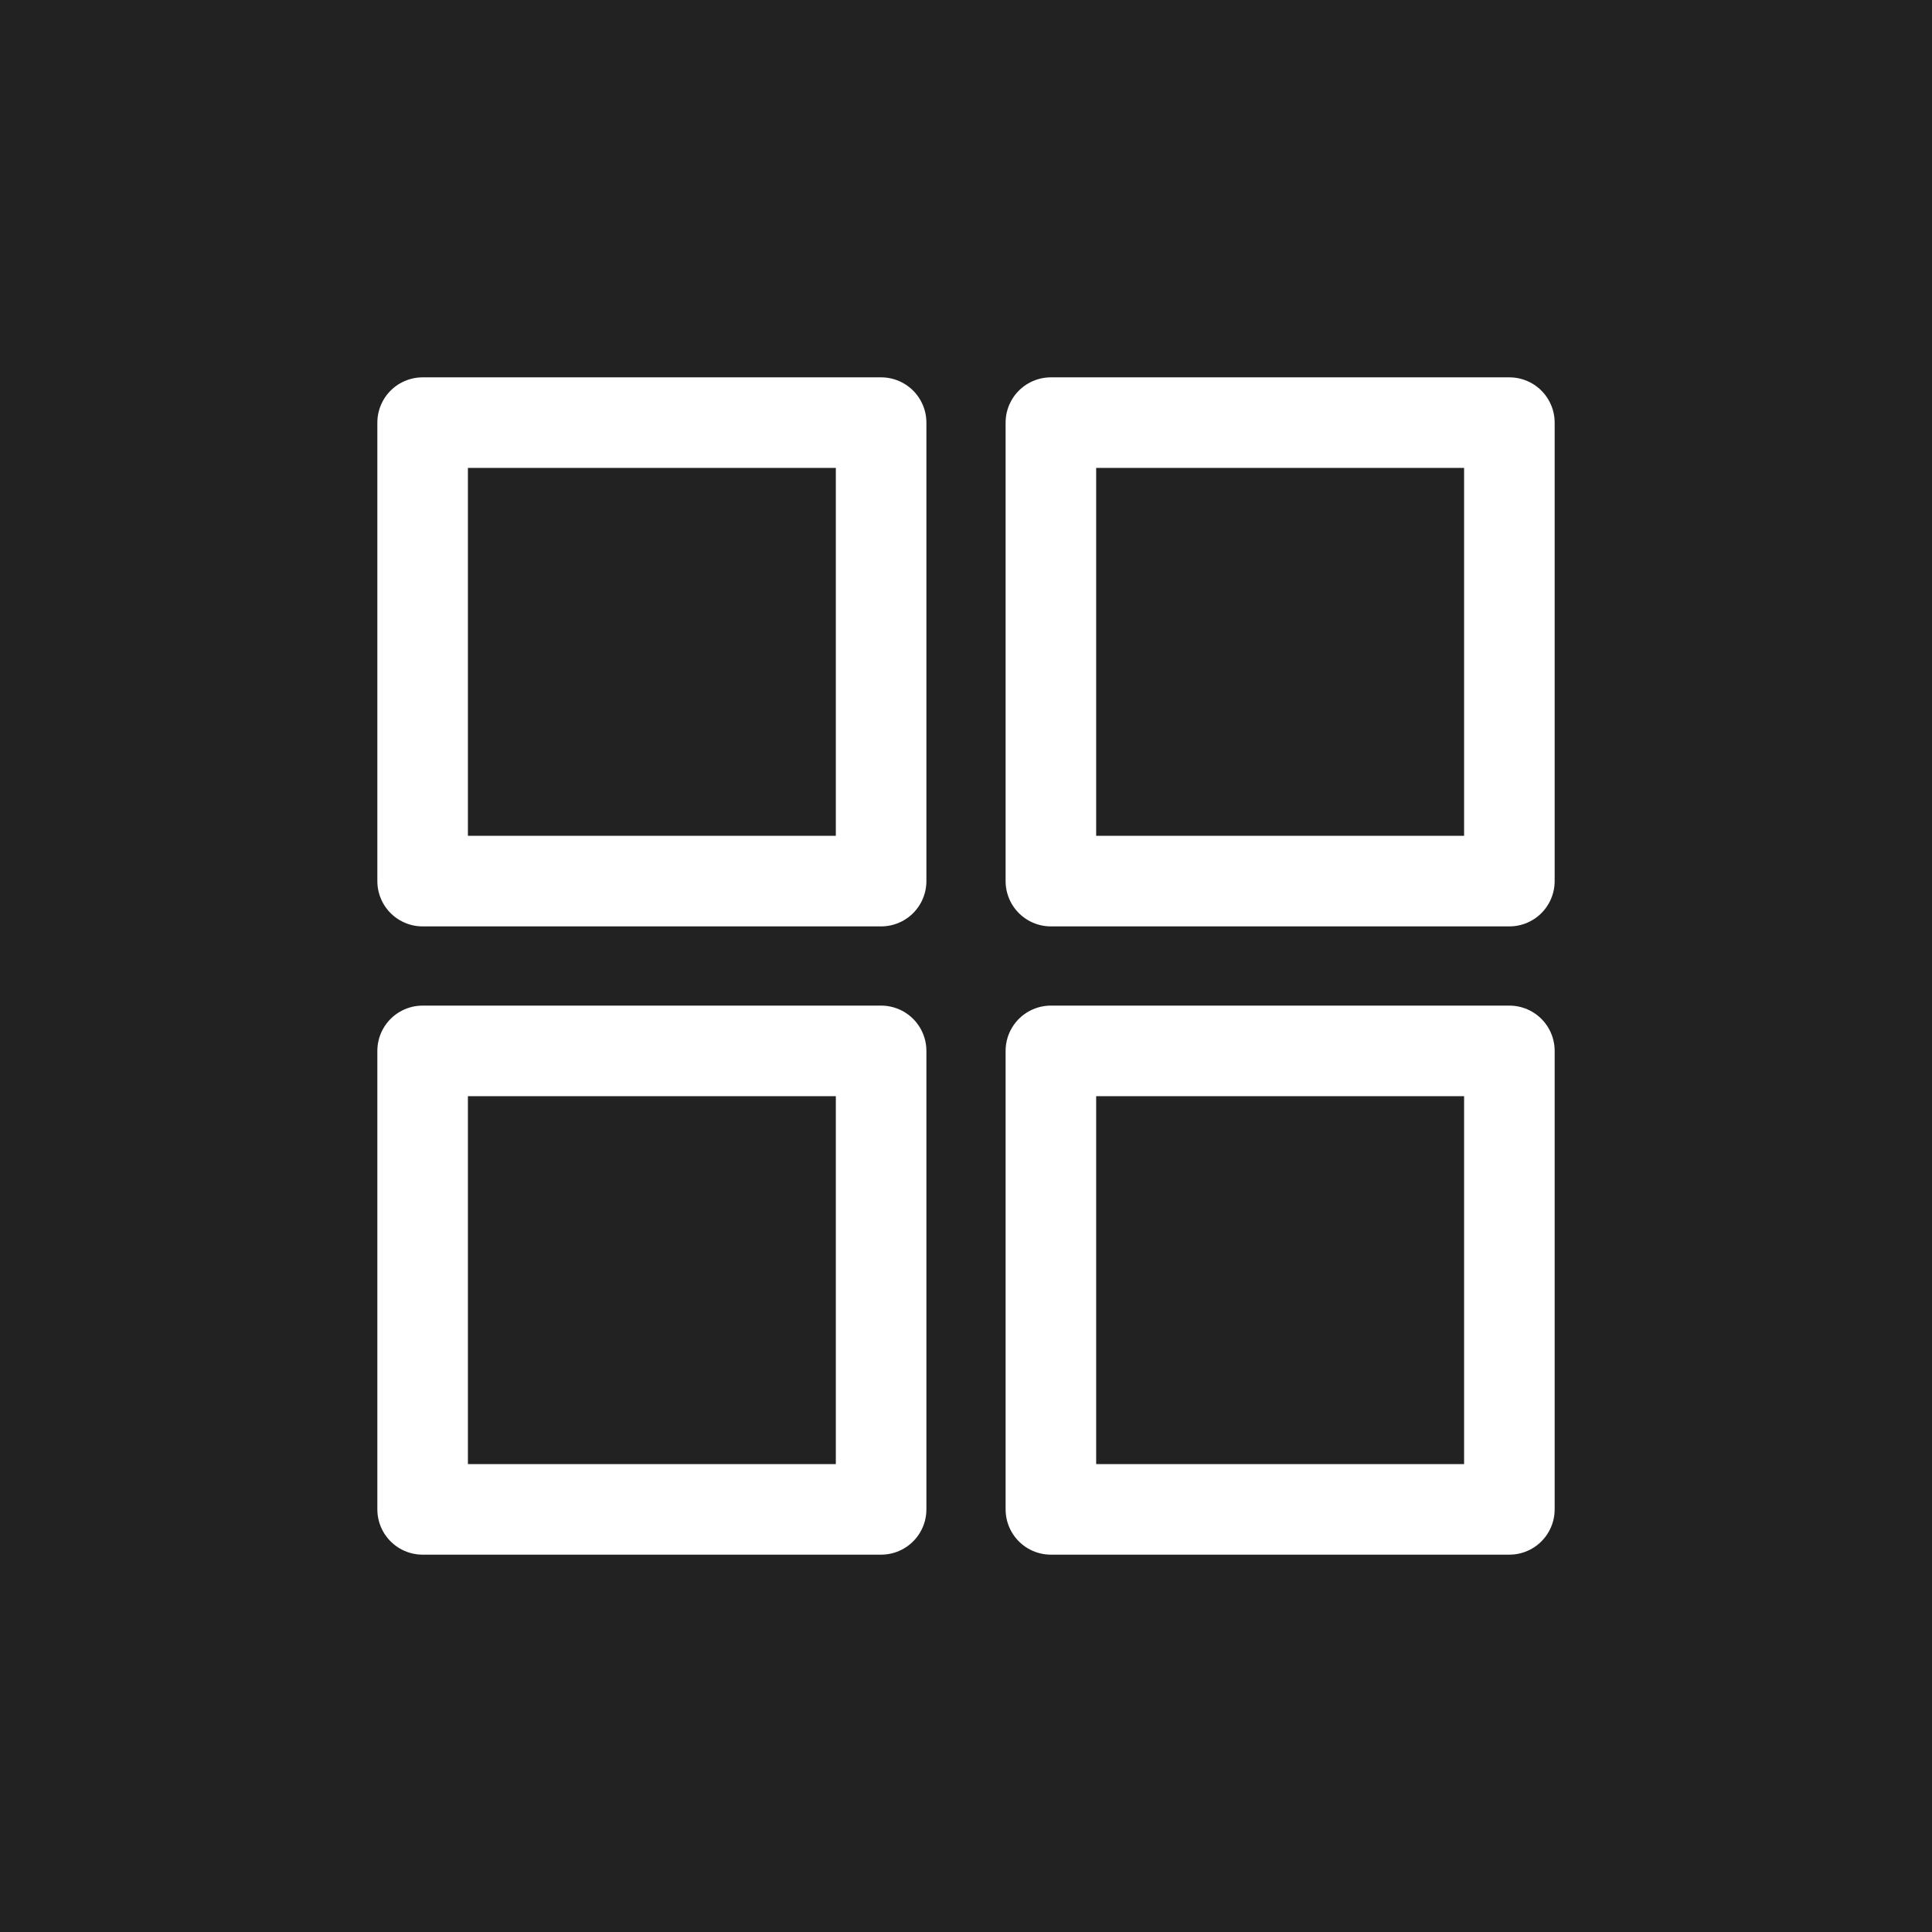
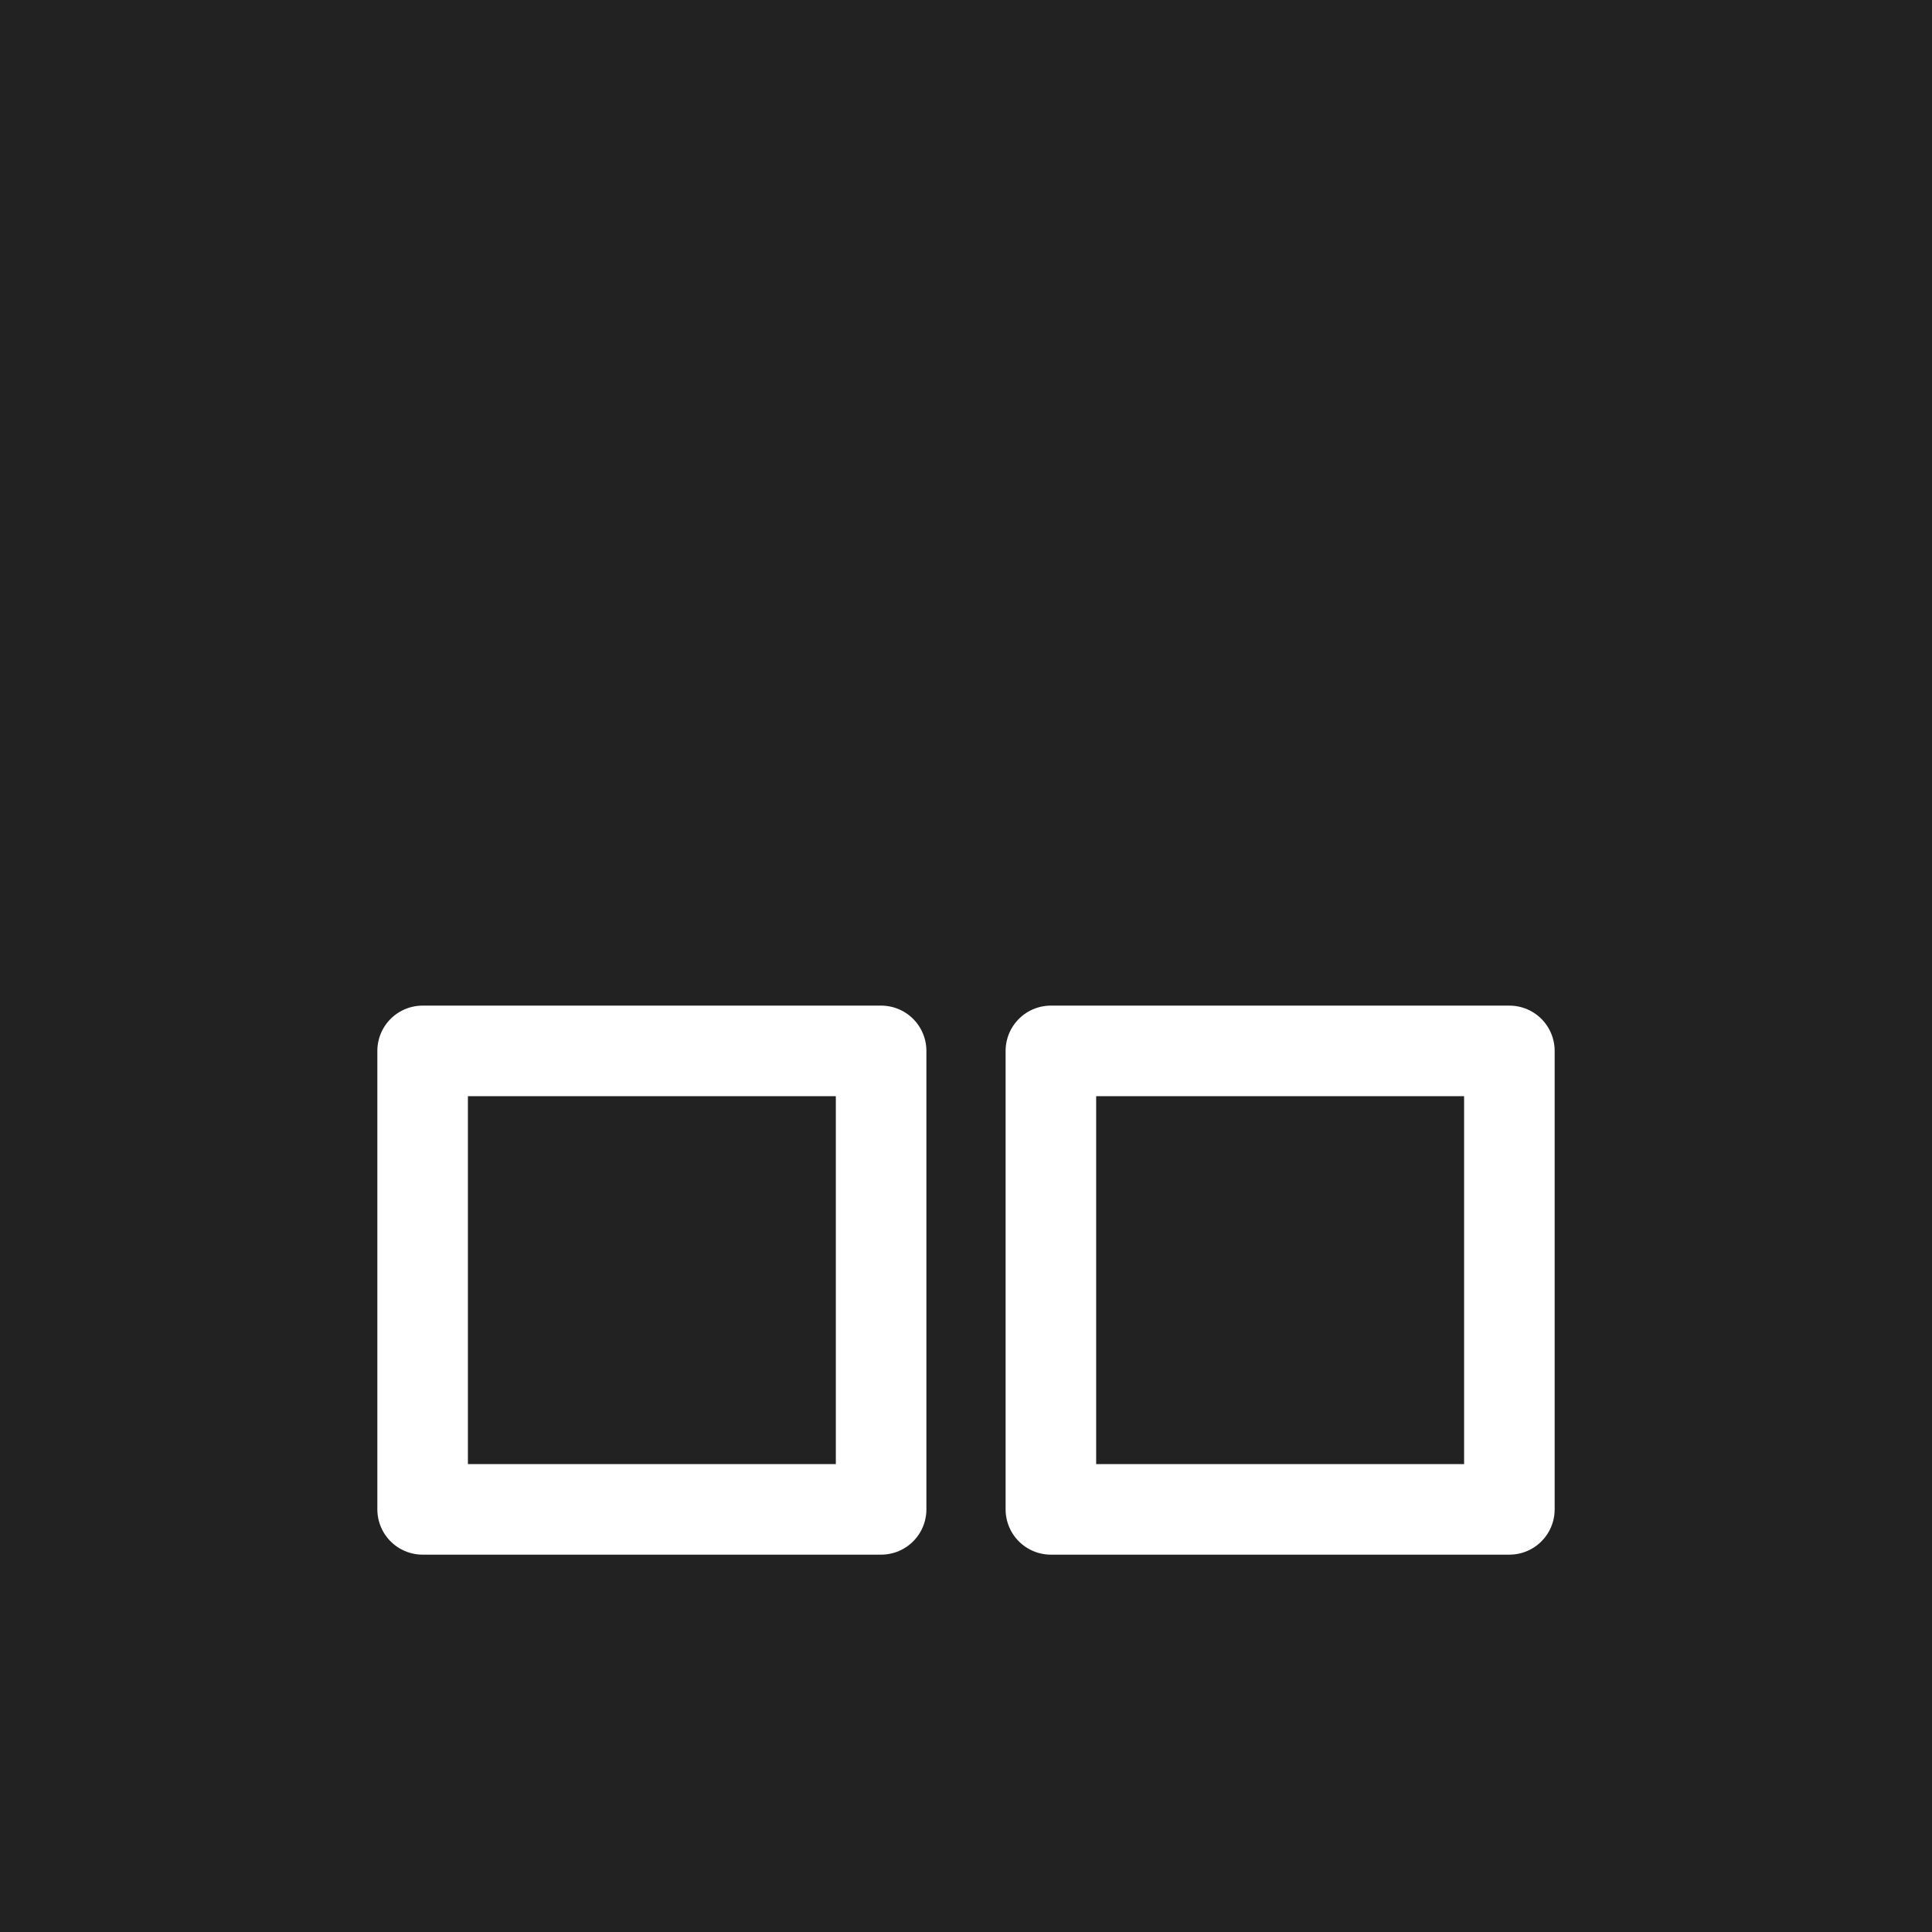
<svg xmlns="http://www.w3.org/2000/svg" width="32" height="32" viewBox="0 0 32 32">
  <g id="icon_view_four" data-name="icon_view four" transform="translate(-20 -64)">
    <g id="label" transform="translate(20 64)" fill="#222" stroke="#222" stroke-width="1">
      <rect width="32" height="32" stroke="none" />
      <rect x="0.5" y="0.5" width="31" height="31" fill="none" />
    </g>
    <g id="icon_view_four-2" data-name="icon_view four" transform="translate(24 68)">
-       <rect id="사각형_148818" data-name="사각형 148818" width="7.594" height="7.594" transform="translate(3 3)" fill="none" stroke="#fff" stroke-linecap="round" stroke-linejoin="round" stroke-width="1.5" />
-       <rect id="사각형_148819" data-name="사각형 148819" width="7.594" height="7.594" transform="translate(13.406 3)" fill="none" stroke="#fff" stroke-linecap="round" stroke-linejoin="round" stroke-width="1.5" />
      <rect id="사각형_148820" data-name="사각형 148820" width="7.594" height="7.594" transform="translate(3 13.406)" fill="none" stroke="#fff" stroke-linecap="round" stroke-linejoin="round" stroke-width="1.5" />
      <rect id="사각형_148821" data-name="사각형 148821" width="7.594" height="7.594" transform="translate(13.406 13.406)" fill="none" stroke="#fff" stroke-linecap="round" stroke-linejoin="round" stroke-width="1.5" />
    </g>
  </g>
</svg>